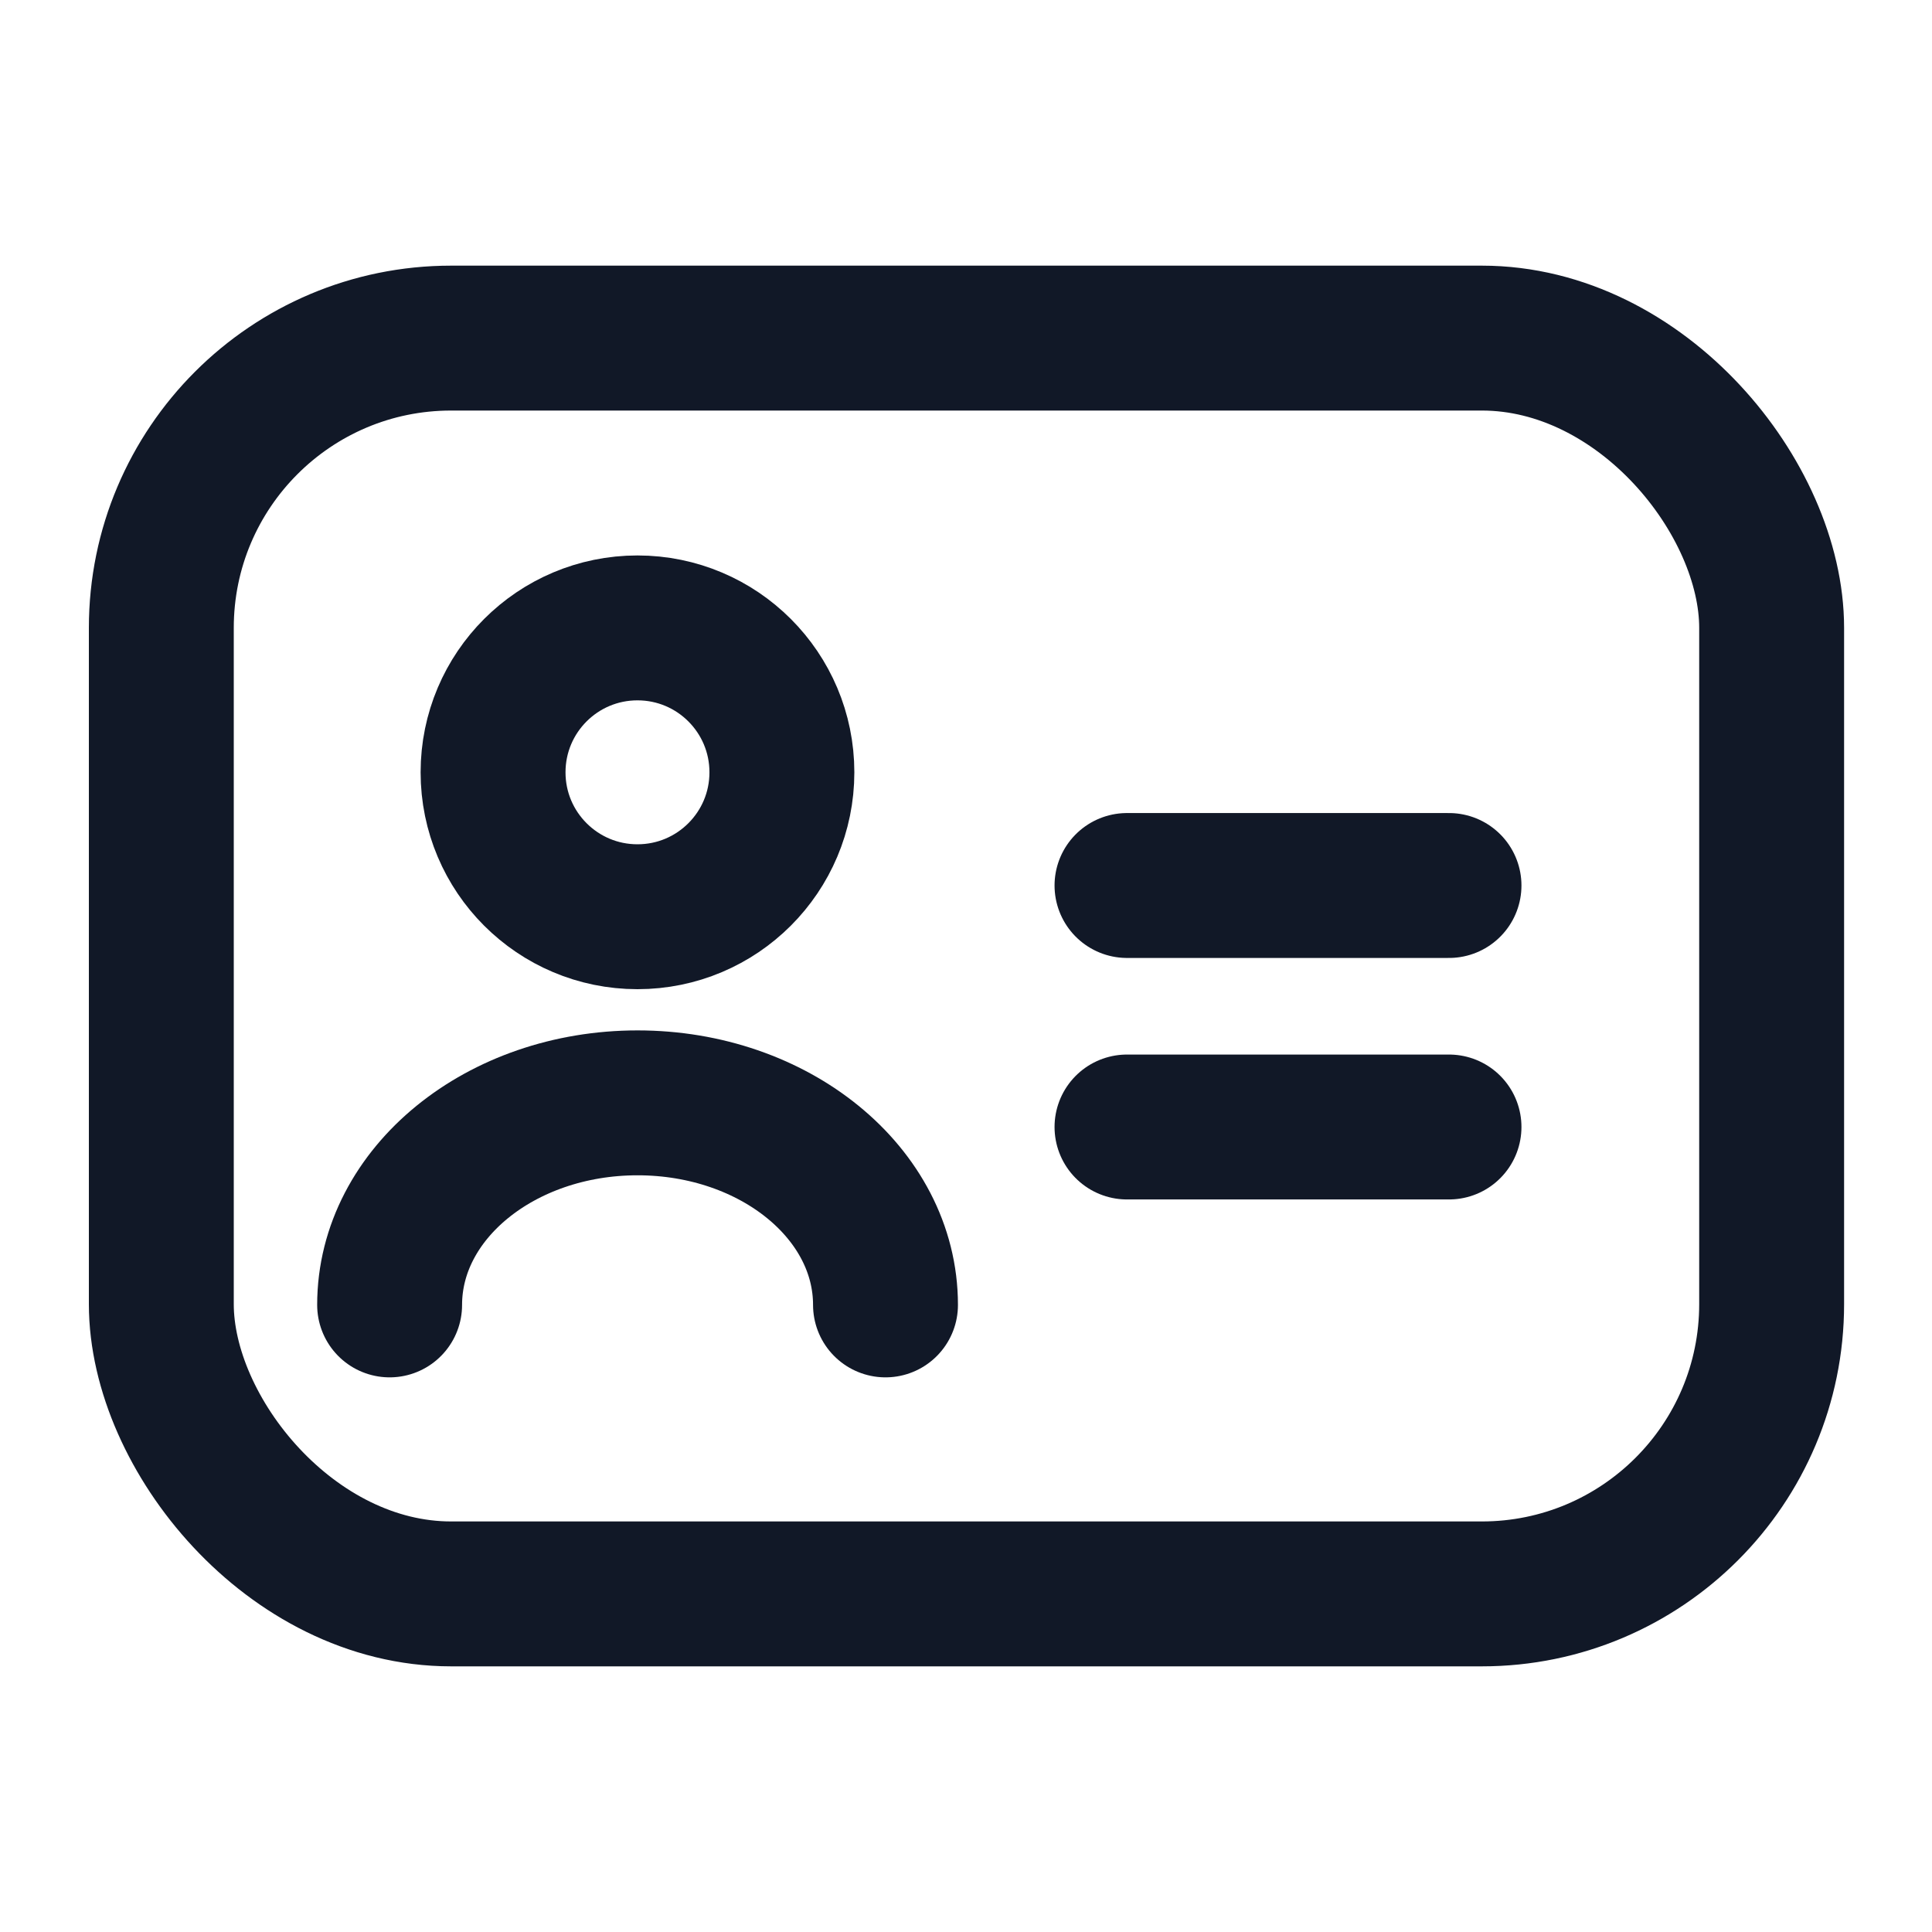
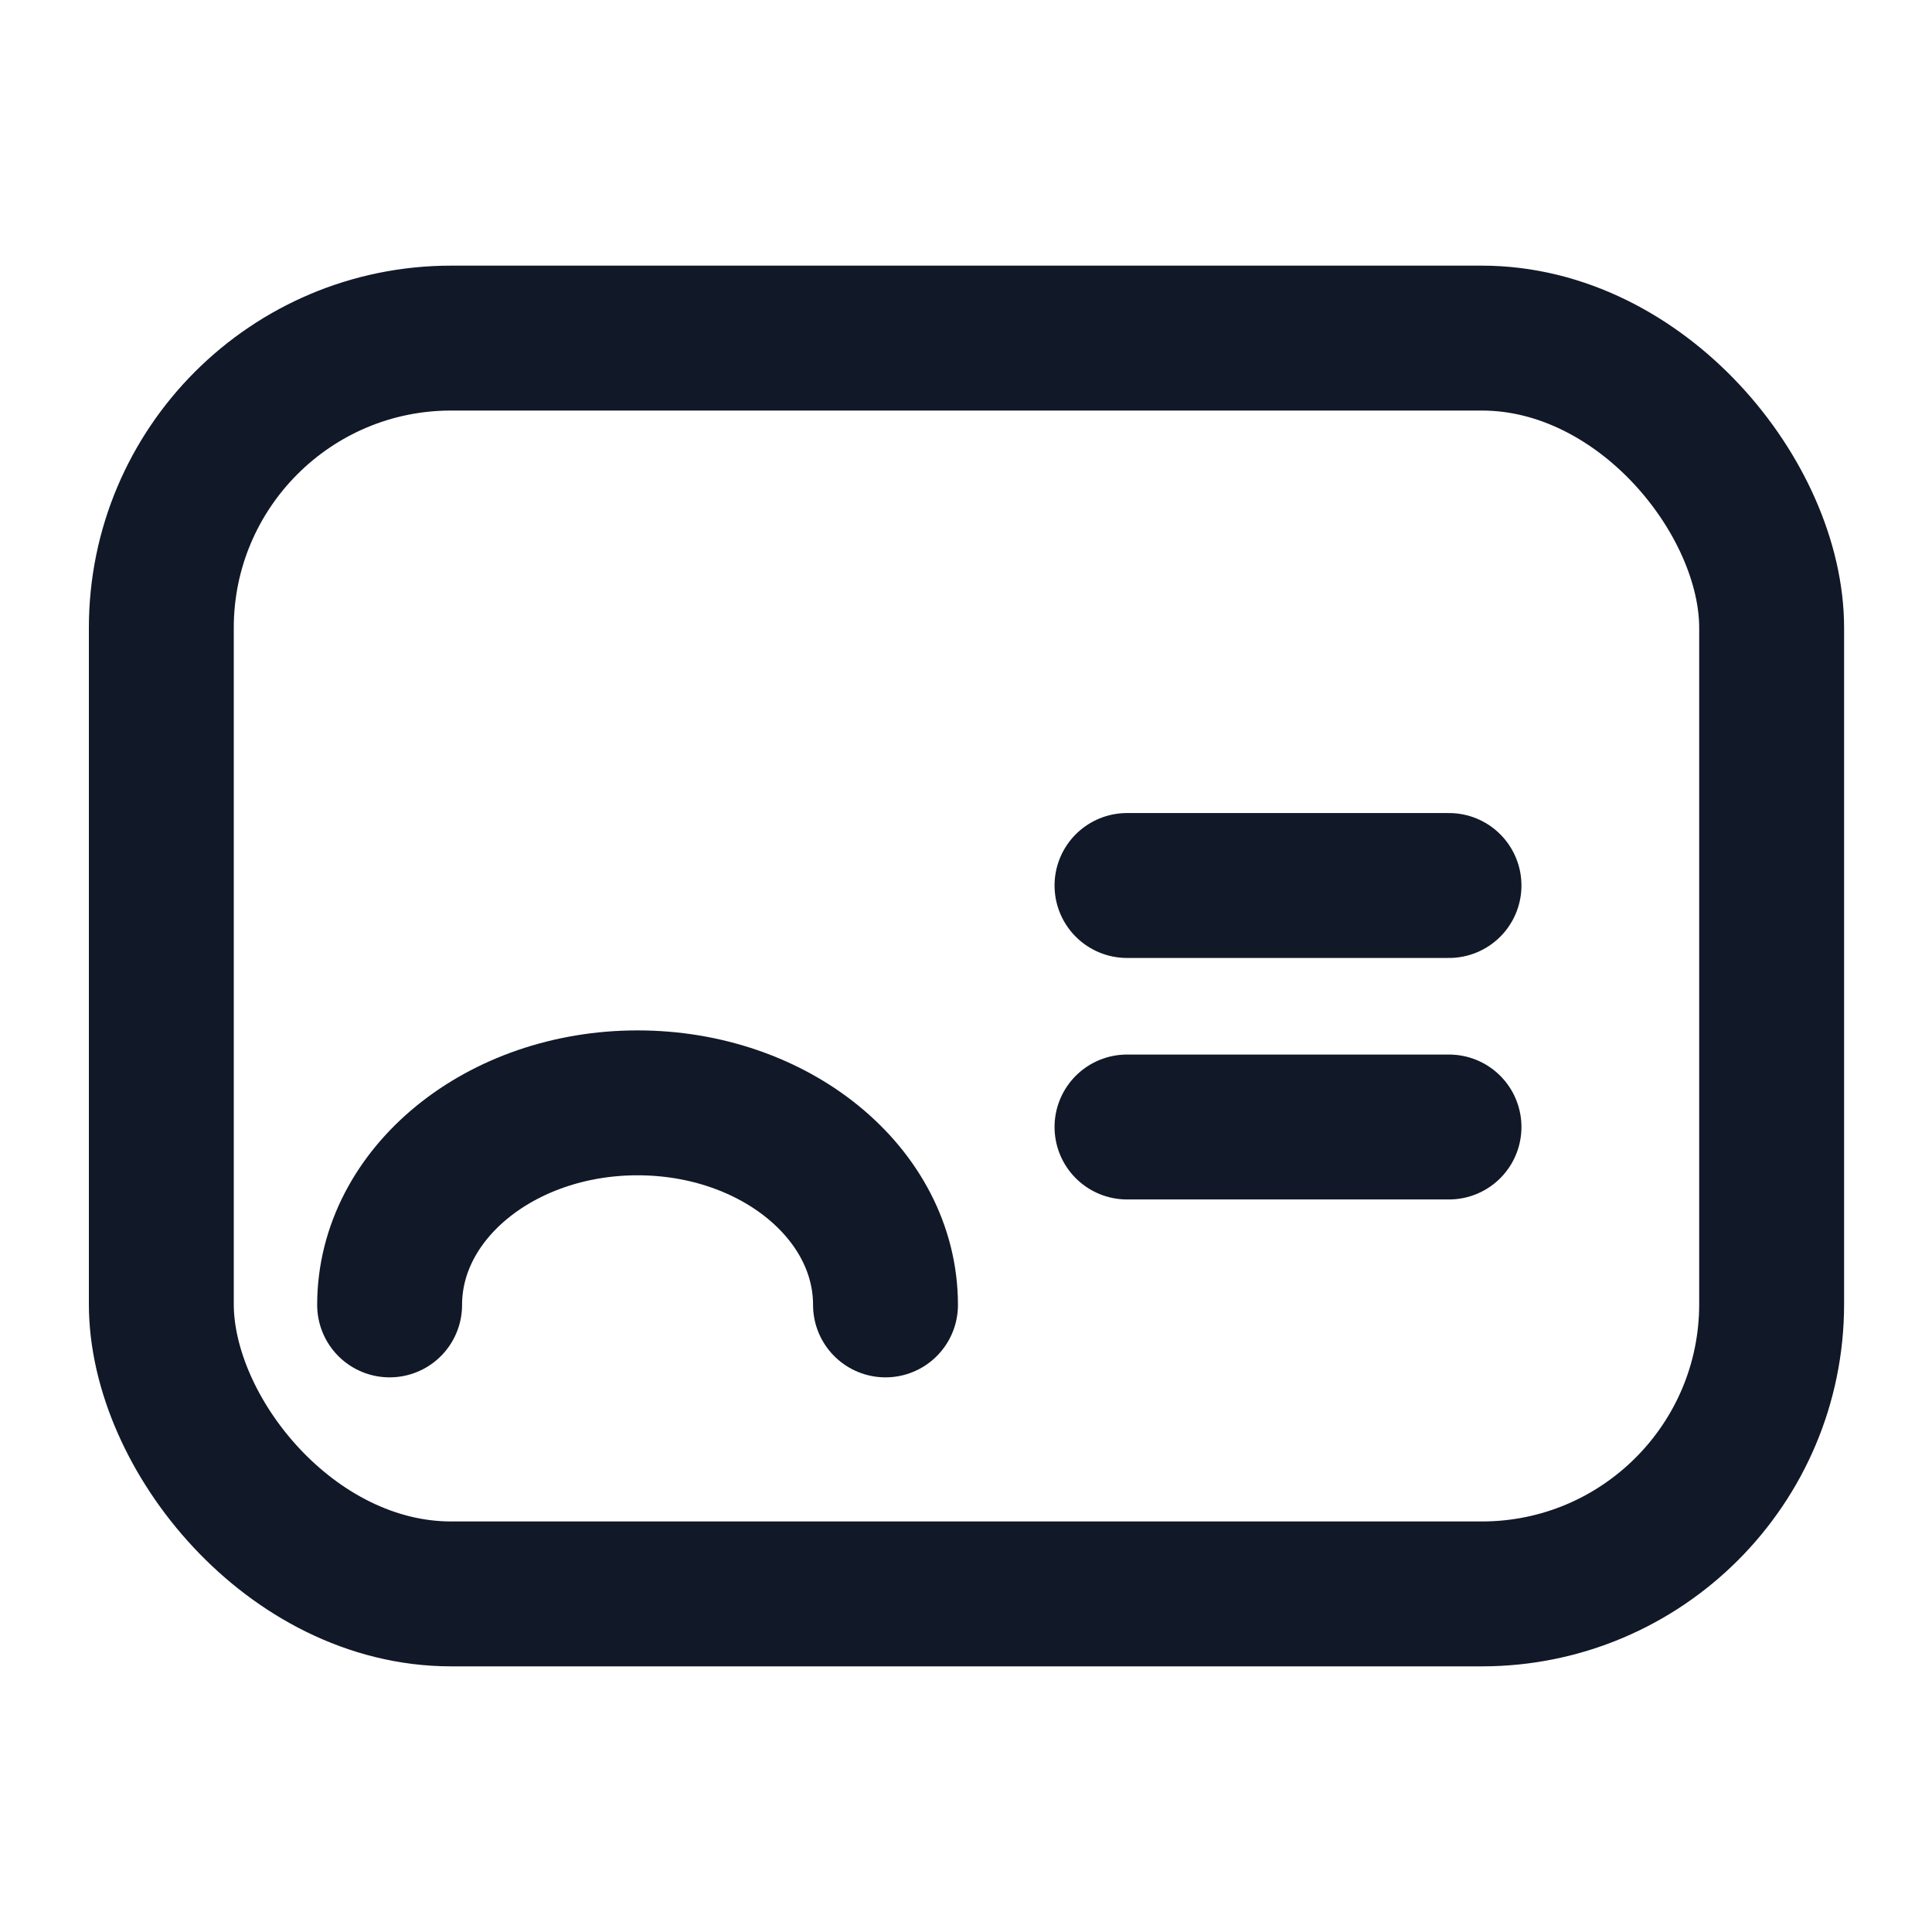
<svg xmlns="http://www.w3.org/2000/svg" width="24" height="24" viewBox="0 0 24 24" fill="none">
  <rect x="2.004" y="4.2" width="20.004" height="15.6" rx="3.6" stroke="#111827" stroke-width="1.8" stroke-linecap="round" stroke-linejoin="round" />
  <path d="M14 11H18" stroke="#111827" stroke-width="1.8" stroke-linecap="round" stroke-linejoin="round" />
  <path d="M14 14H18" stroke="#111827" stroke-width="1.8" stroke-linecap="round" stroke-linejoin="round" />
-   <path d="M7.919 11.388C8.91 11.388 9.713 10.585 9.713 9.594C9.713 8.603 8.91 7.8 7.919 7.8C6.928 7.8 6.125 8.603 6.125 9.594C6.125 10.585 6.928 11.388 7.919 11.388Z" stroke="#111827" stroke-width="1.8" stroke-linecap="round" stroke-linejoin="round" />
  <path d="M11 16.21C11 14.824 9.622 13.7 7.92 13.7C6.218 13.7 4.84 14.824 4.84 16.21" stroke="#111827" stroke-width="1.8" stroke-linecap="round" stroke-linejoin="round" />
</svg>